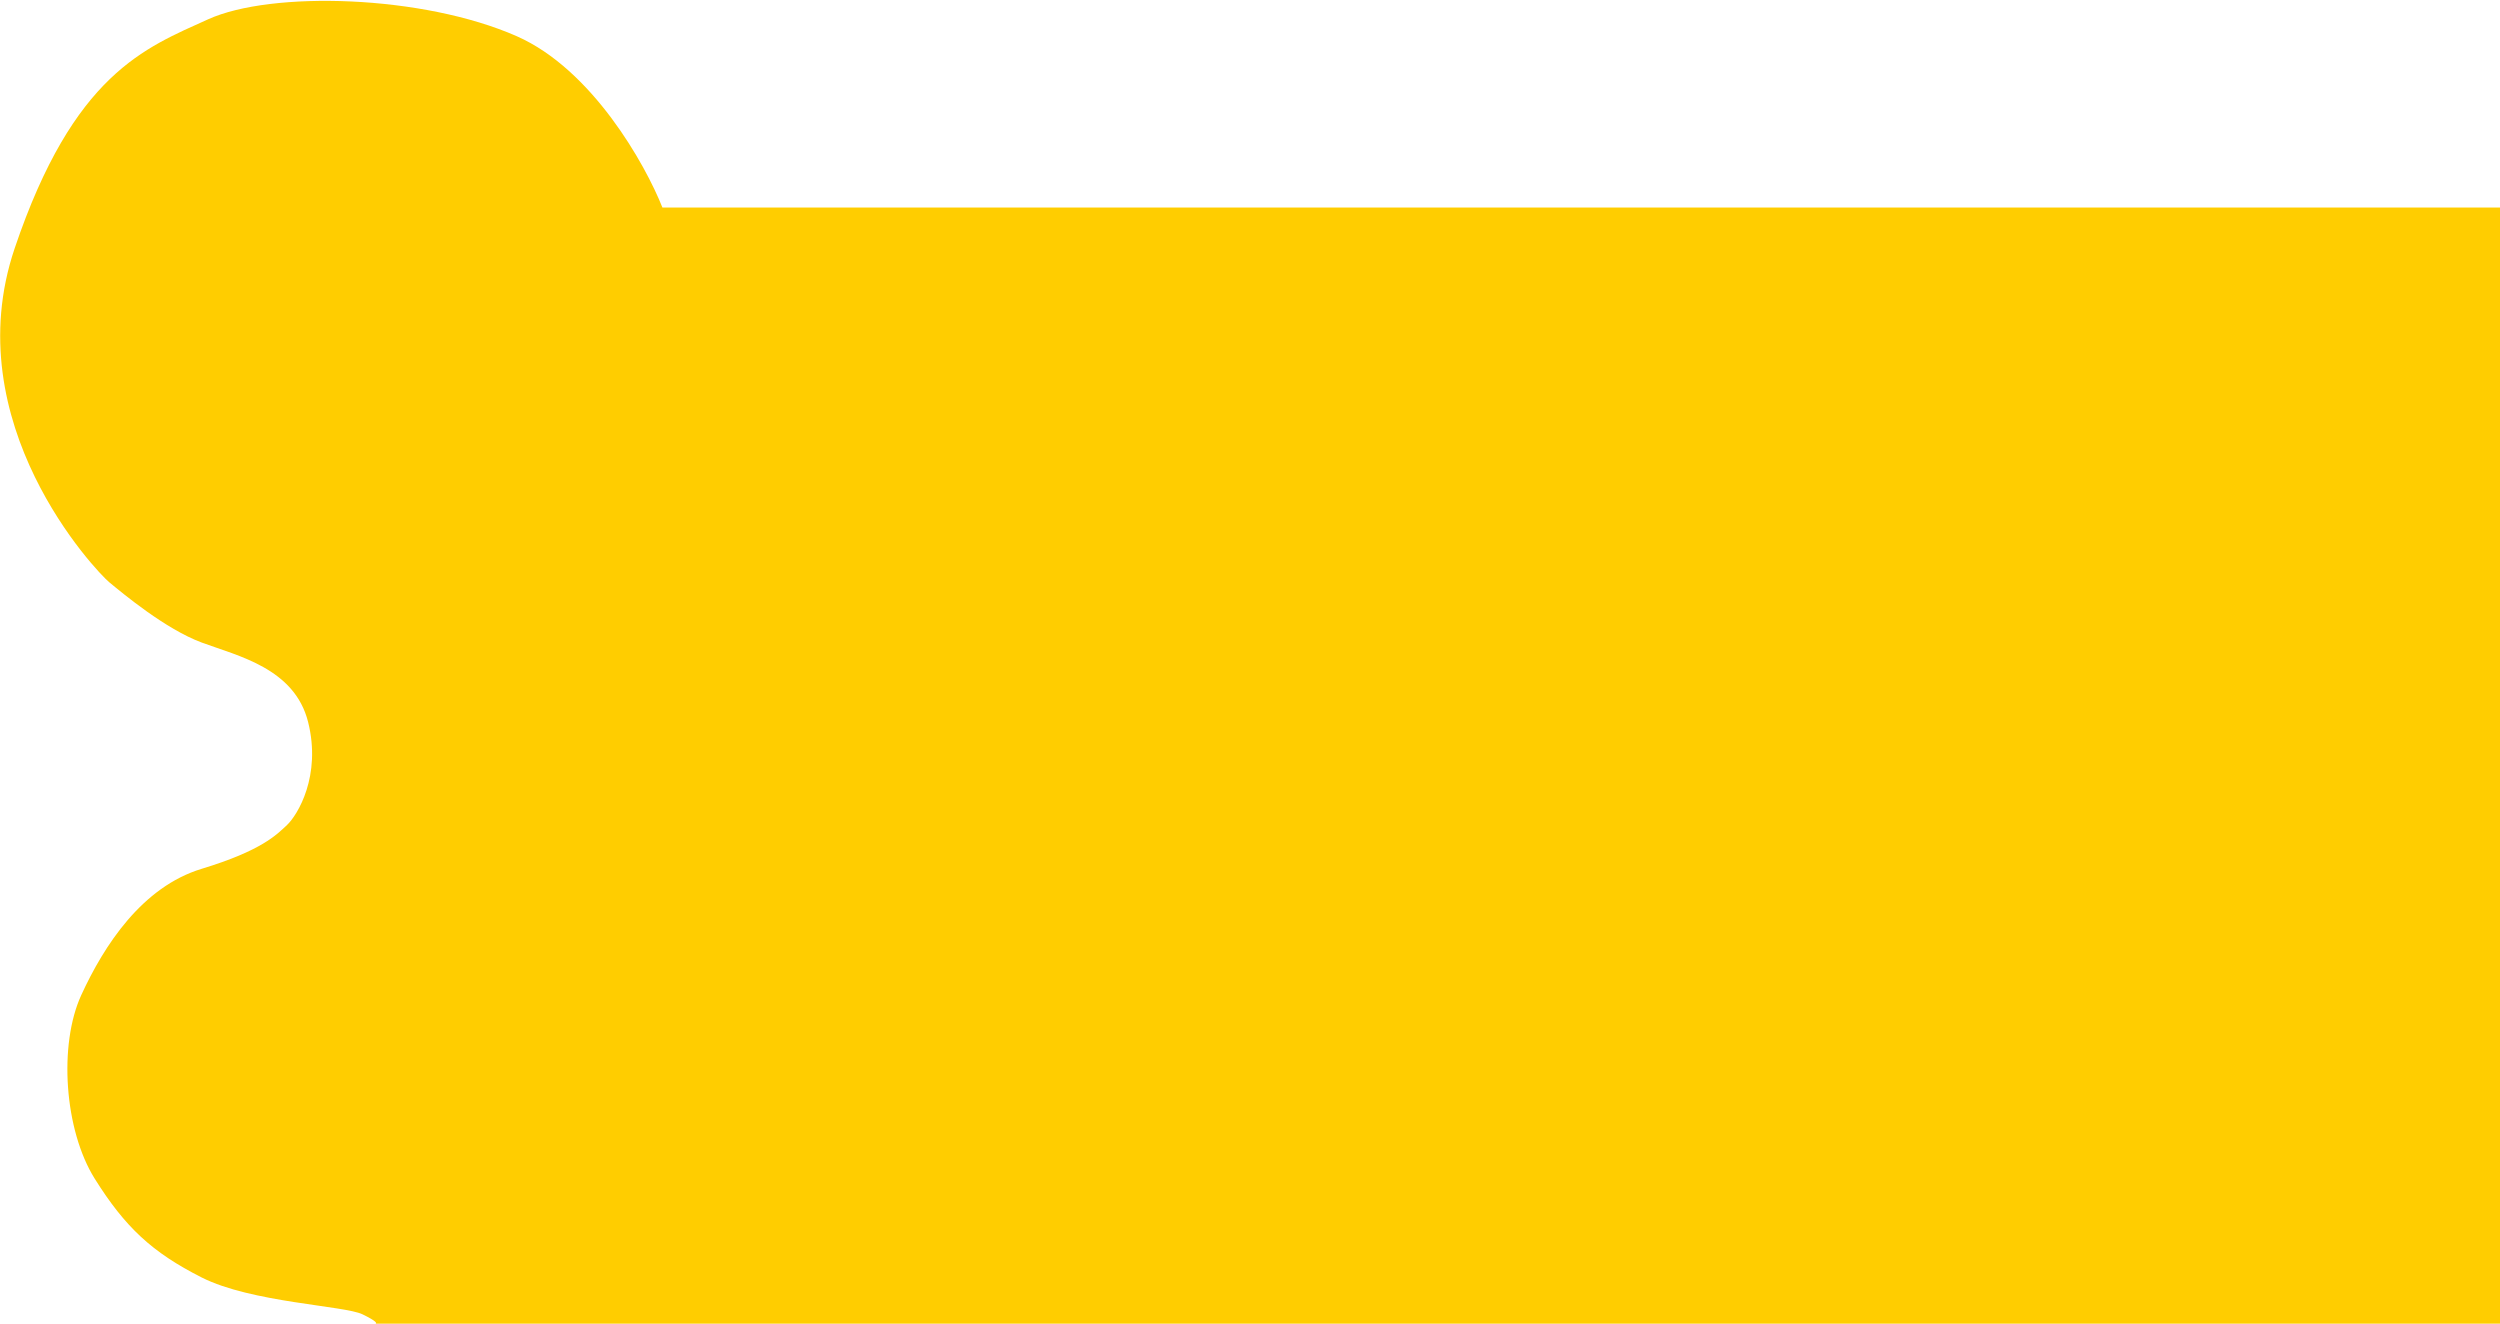
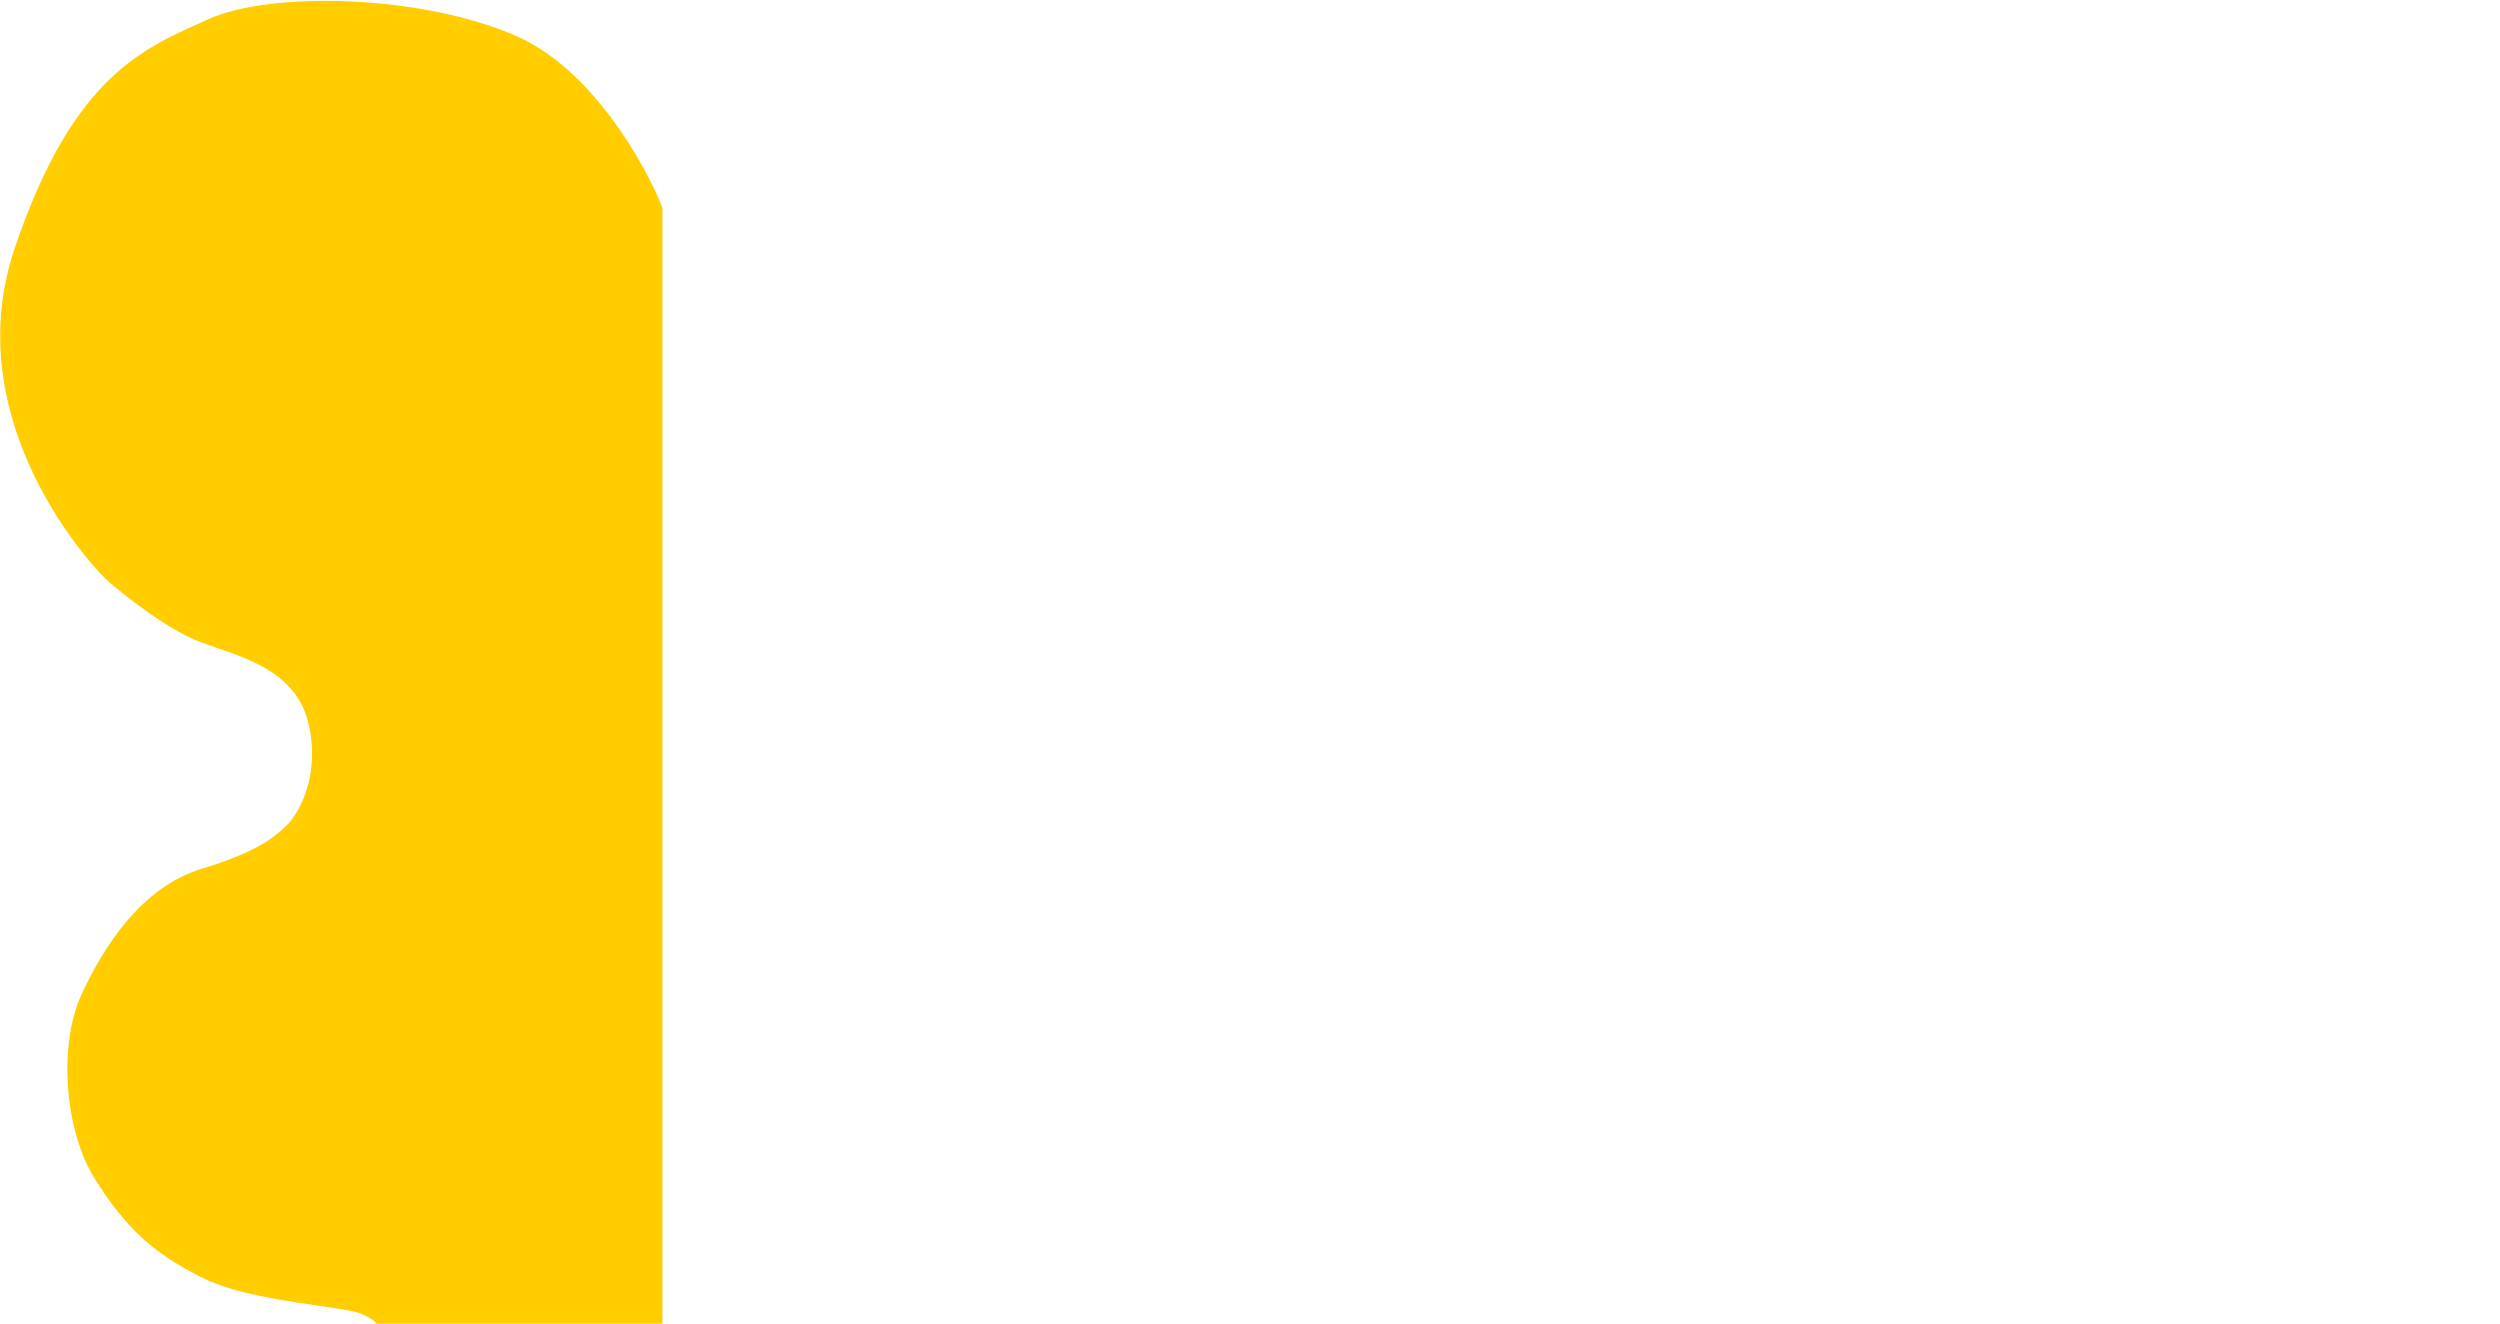
<svg xmlns="http://www.w3.org/2000/svg" width="2138" height="1132" viewBox="0 0 2138 1132" fill="none">
-   <path d="M442 31C506.4 59.4 551.833 140.5 566.5 177.5H2138V1132H1104.5H321C322.5 1131.83 322.4 1130 310 1124C294.5 1116.5 215 1114 172.5 1092.5C130 1071 107 1049.5 81 1008C55 966.5 50 893.5 69.5 851C89 808.5 121.5 758.5 172.5 743C223.5 727.5 236.5 714 245.5 705.5C254.5 697 275 663.5 263.5 617.5C252 571.5 203.5 561 172.5 549.5C141.5 538 105 507.5 93.5 498C82 488.5 -38 362 12.5 212.5C63 63 124 41 178 16.5C232 -8 361.5 -4.5 442 31Z" fill="#FFCD00" />
+   <path d="M442 31C506.4 59.4 551.833 140.5 566.5 177.5V1132H1104.5H321C322.5 1131.83 322.4 1130 310 1124C294.5 1116.5 215 1114 172.5 1092.5C130 1071 107 1049.5 81 1008C55 966.5 50 893.5 69.5 851C89 808.5 121.5 758.5 172.5 743C223.5 727.5 236.5 714 245.5 705.5C254.5 697 275 663.5 263.5 617.5C252 571.5 203.5 561 172.5 549.5C141.5 538 105 507.5 93.5 498C82 488.5 -38 362 12.5 212.5C63 63 124 41 178 16.5C232 -8 361.5 -4.5 442 31Z" fill="#FFCD00" />
</svg>